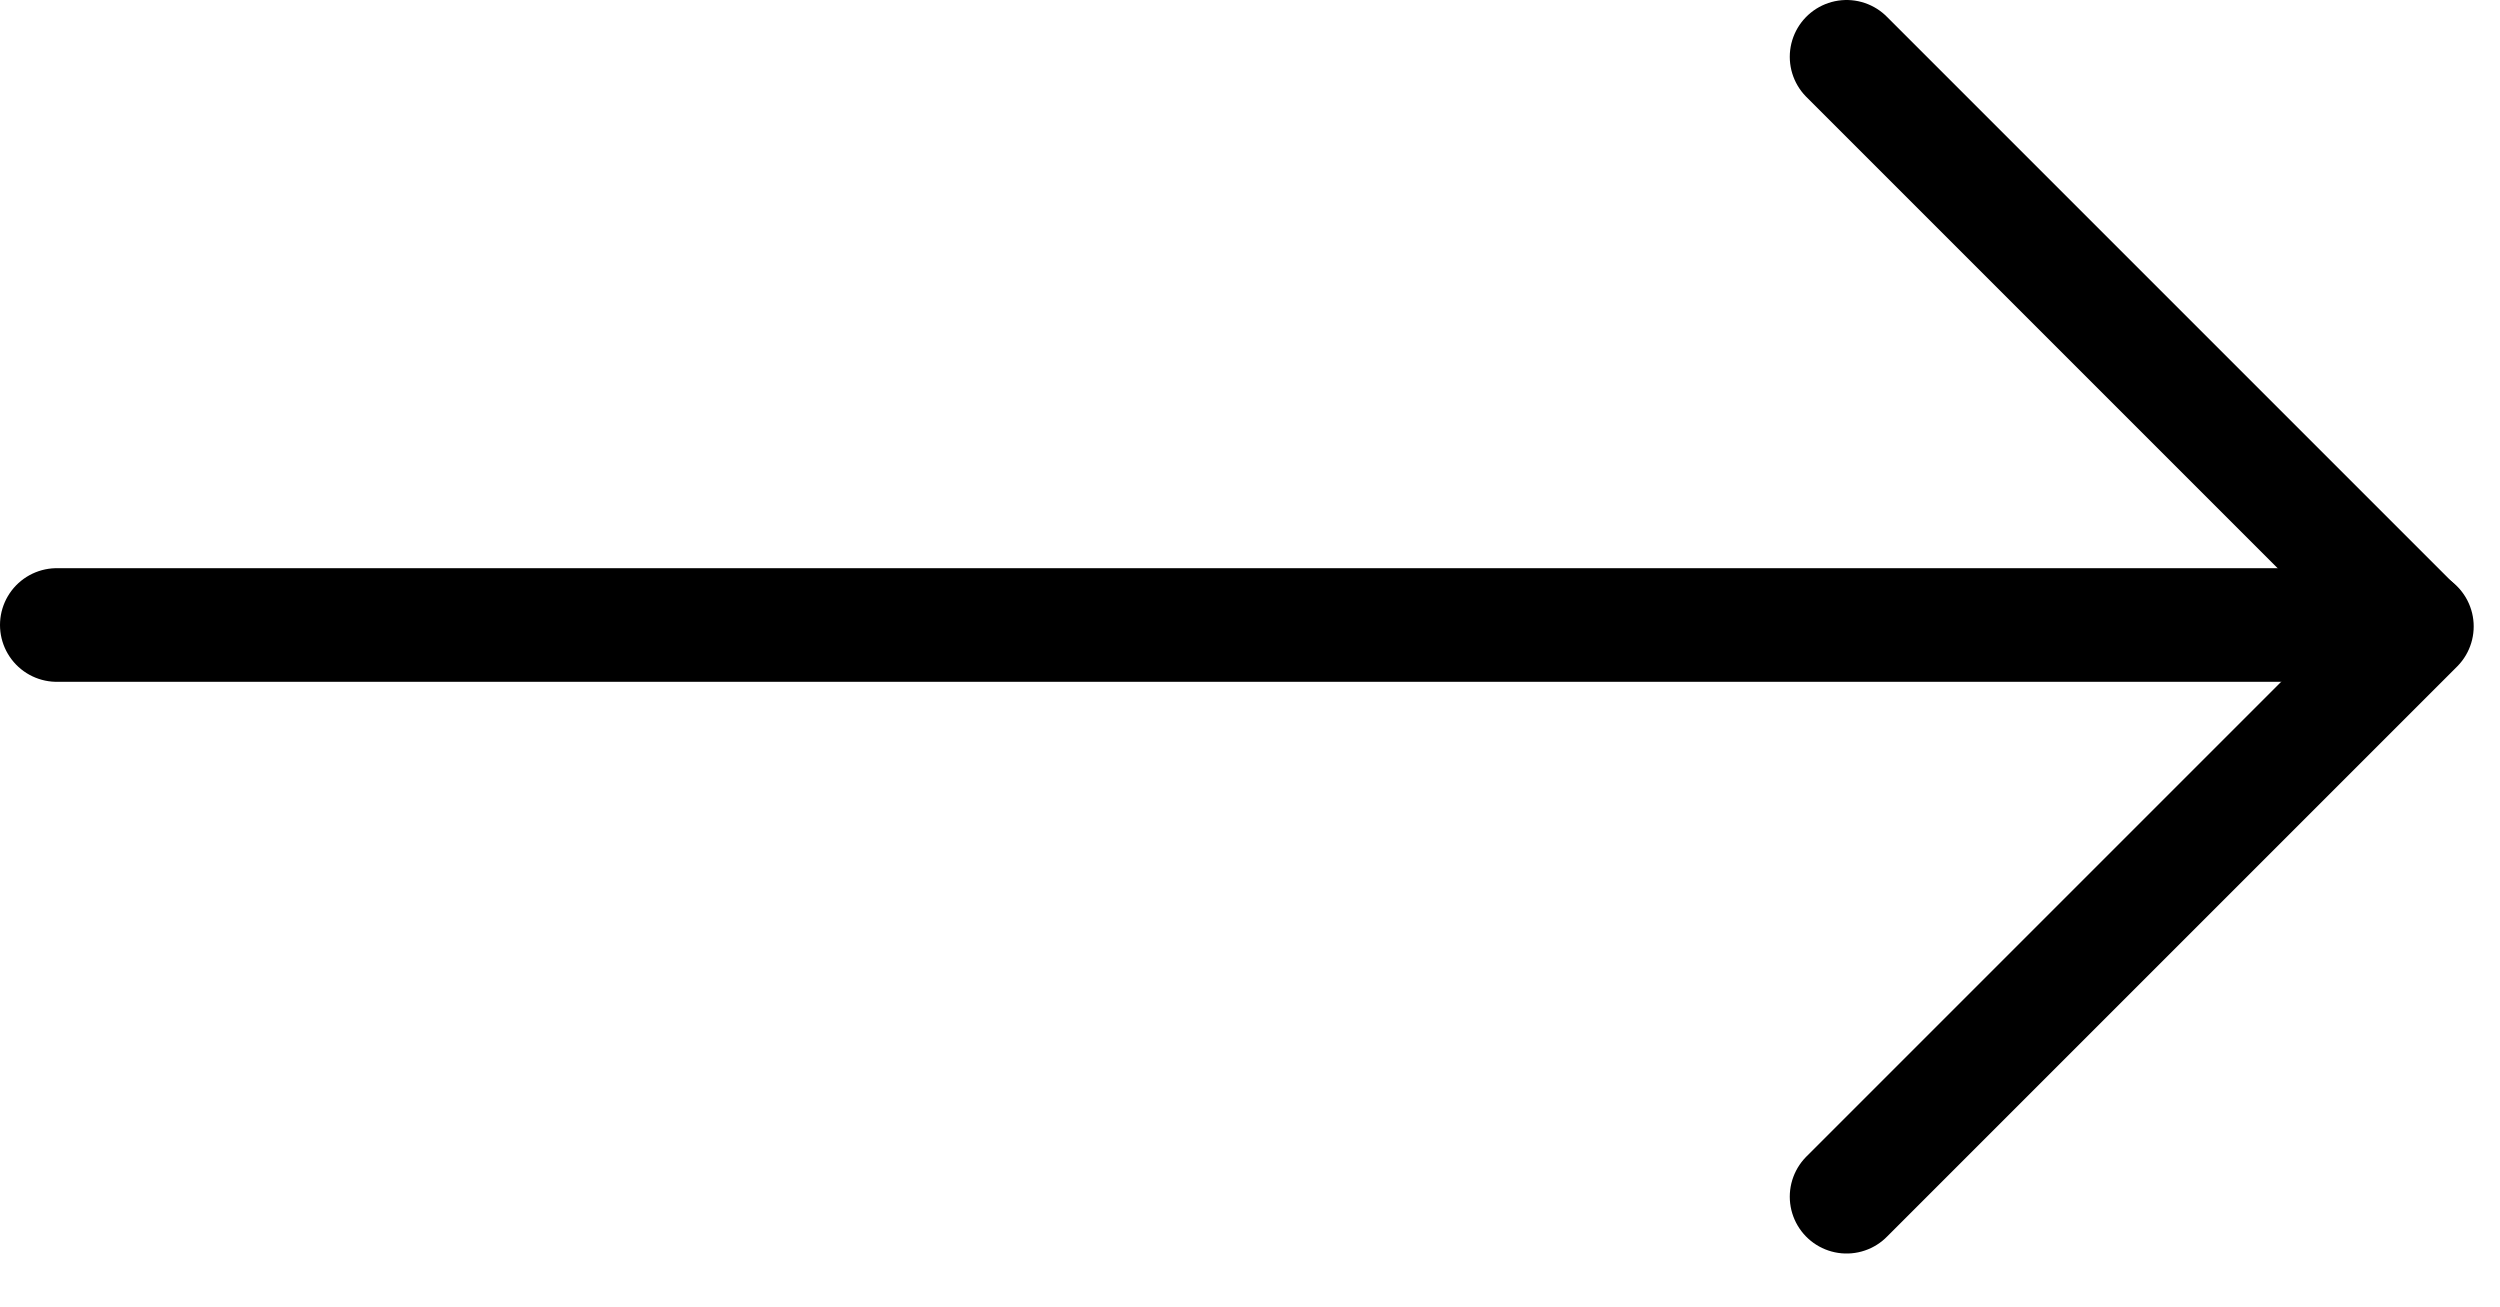
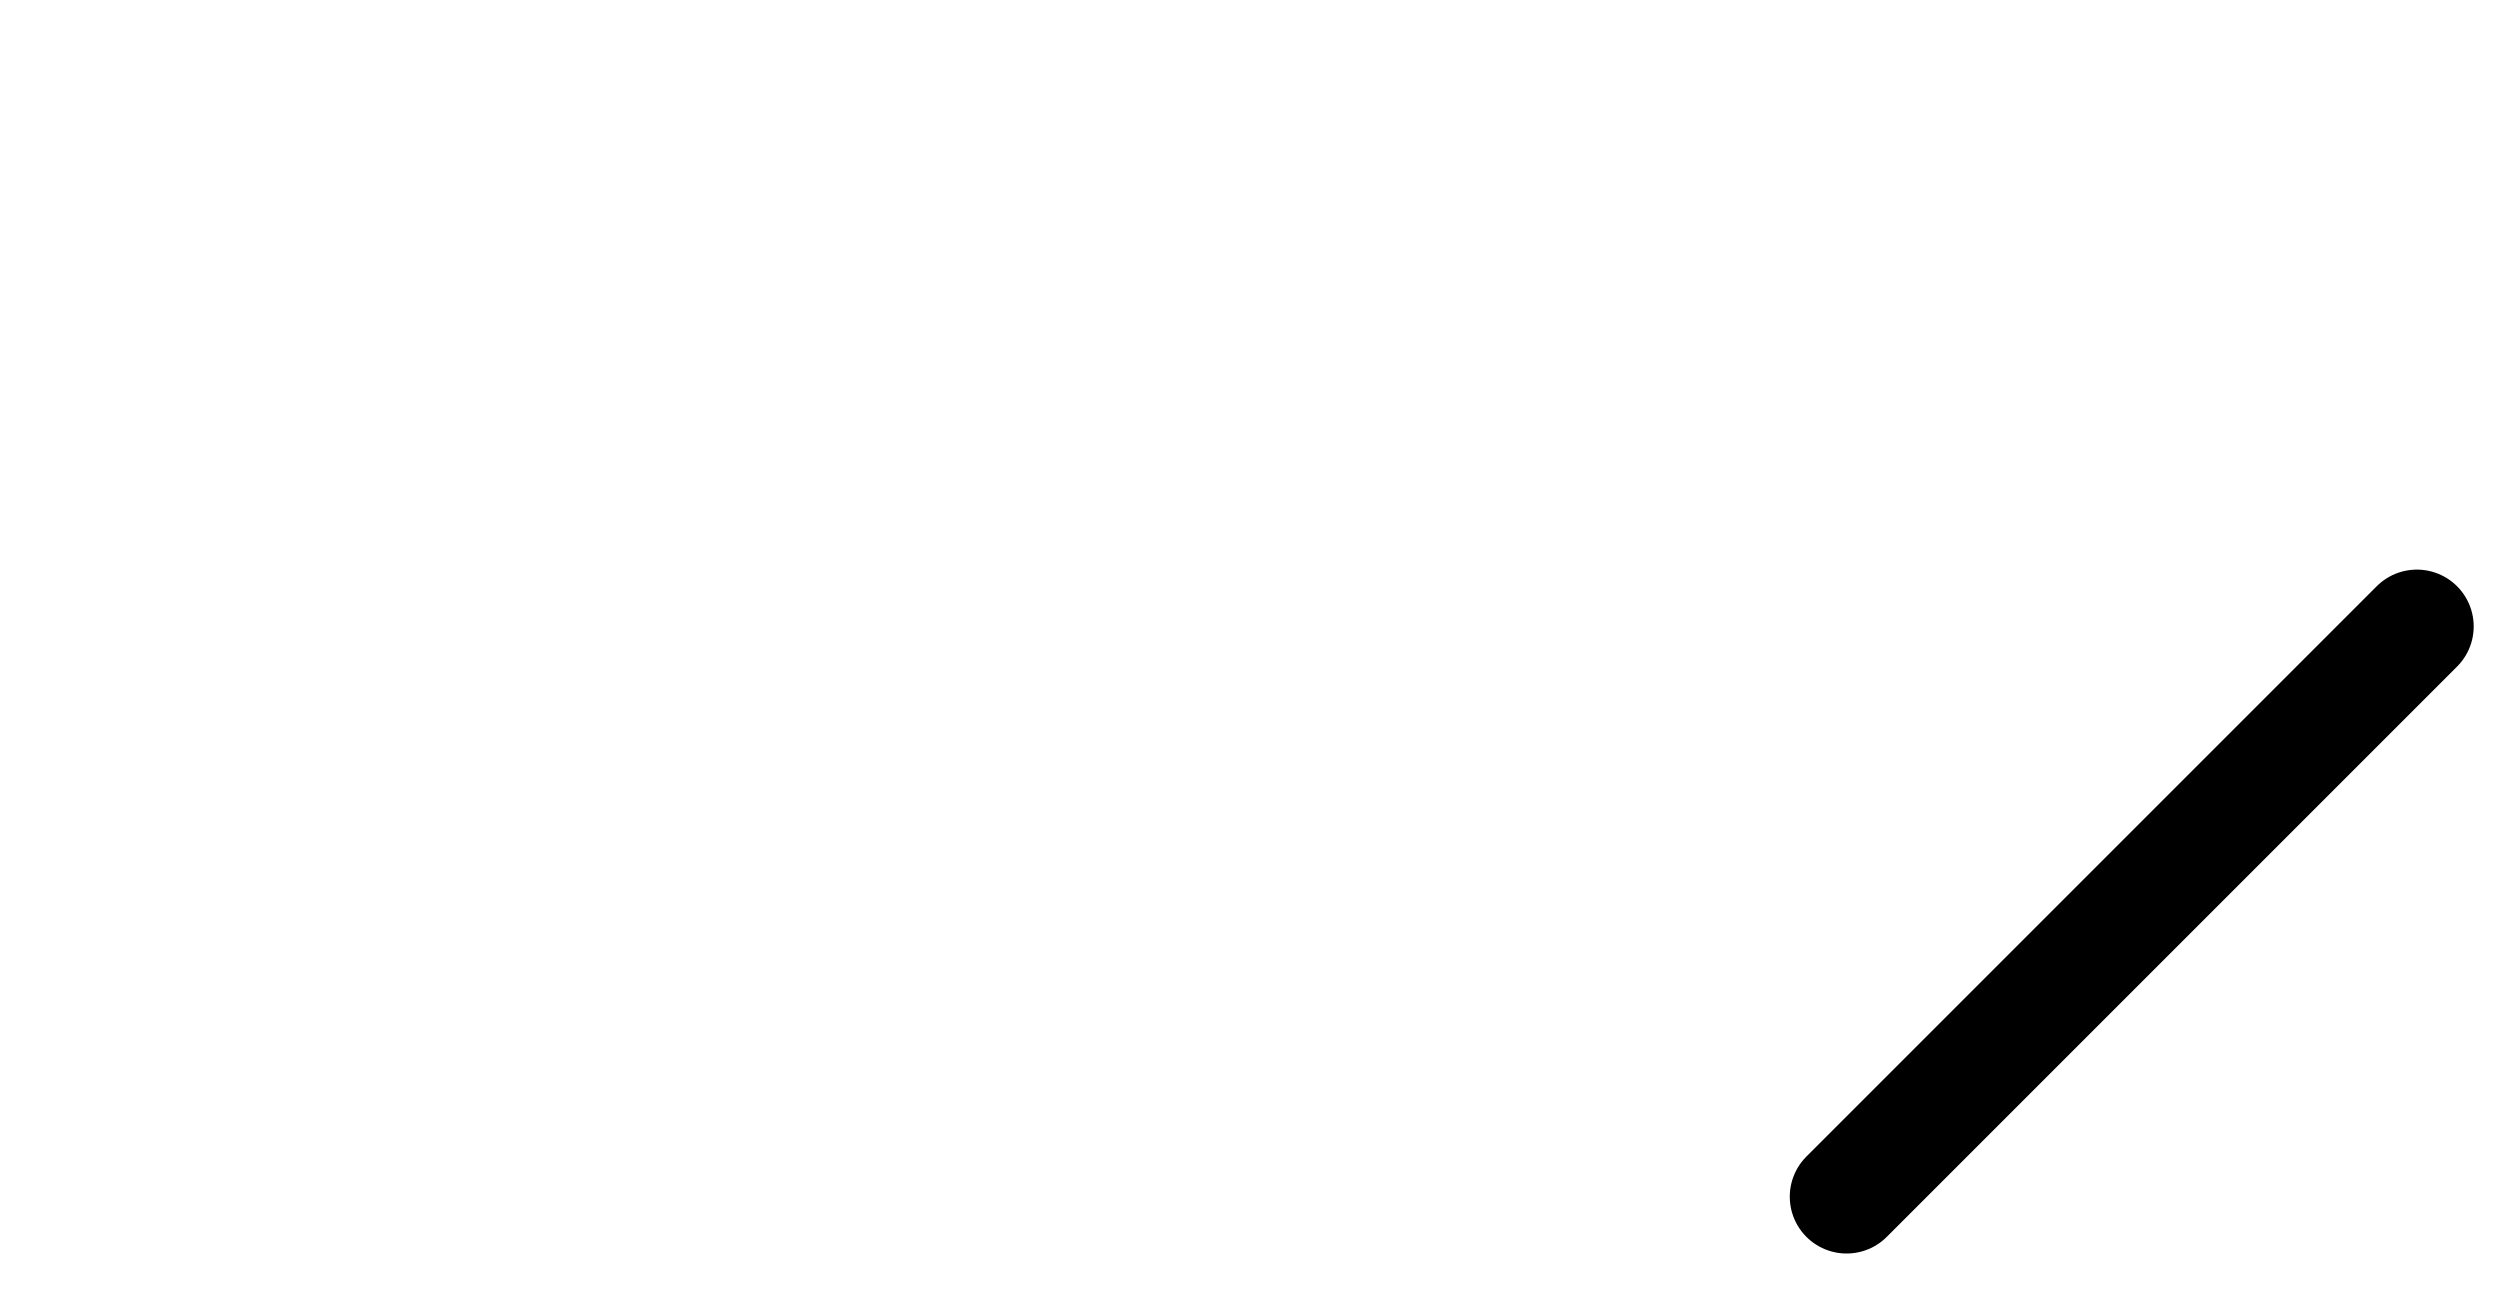
<svg xmlns="http://www.w3.org/2000/svg" width="44" height="23" viewBox="0 0 44 23" fill="none">
-   <path d="M1 11H41" stroke="black" stroke-width="2" stroke-linecap="round" stroke-linejoin="round" />
-   <path d="M32.5 1L42.5 11" stroke="black" stroke-width="2" stroke-linecap="round" stroke-linejoin="round" />
  <path d="M32.5 21.062L42.537 11.025" stroke="black" stroke-width="2" stroke-linecap="round" stroke-linejoin="round" />
</svg>